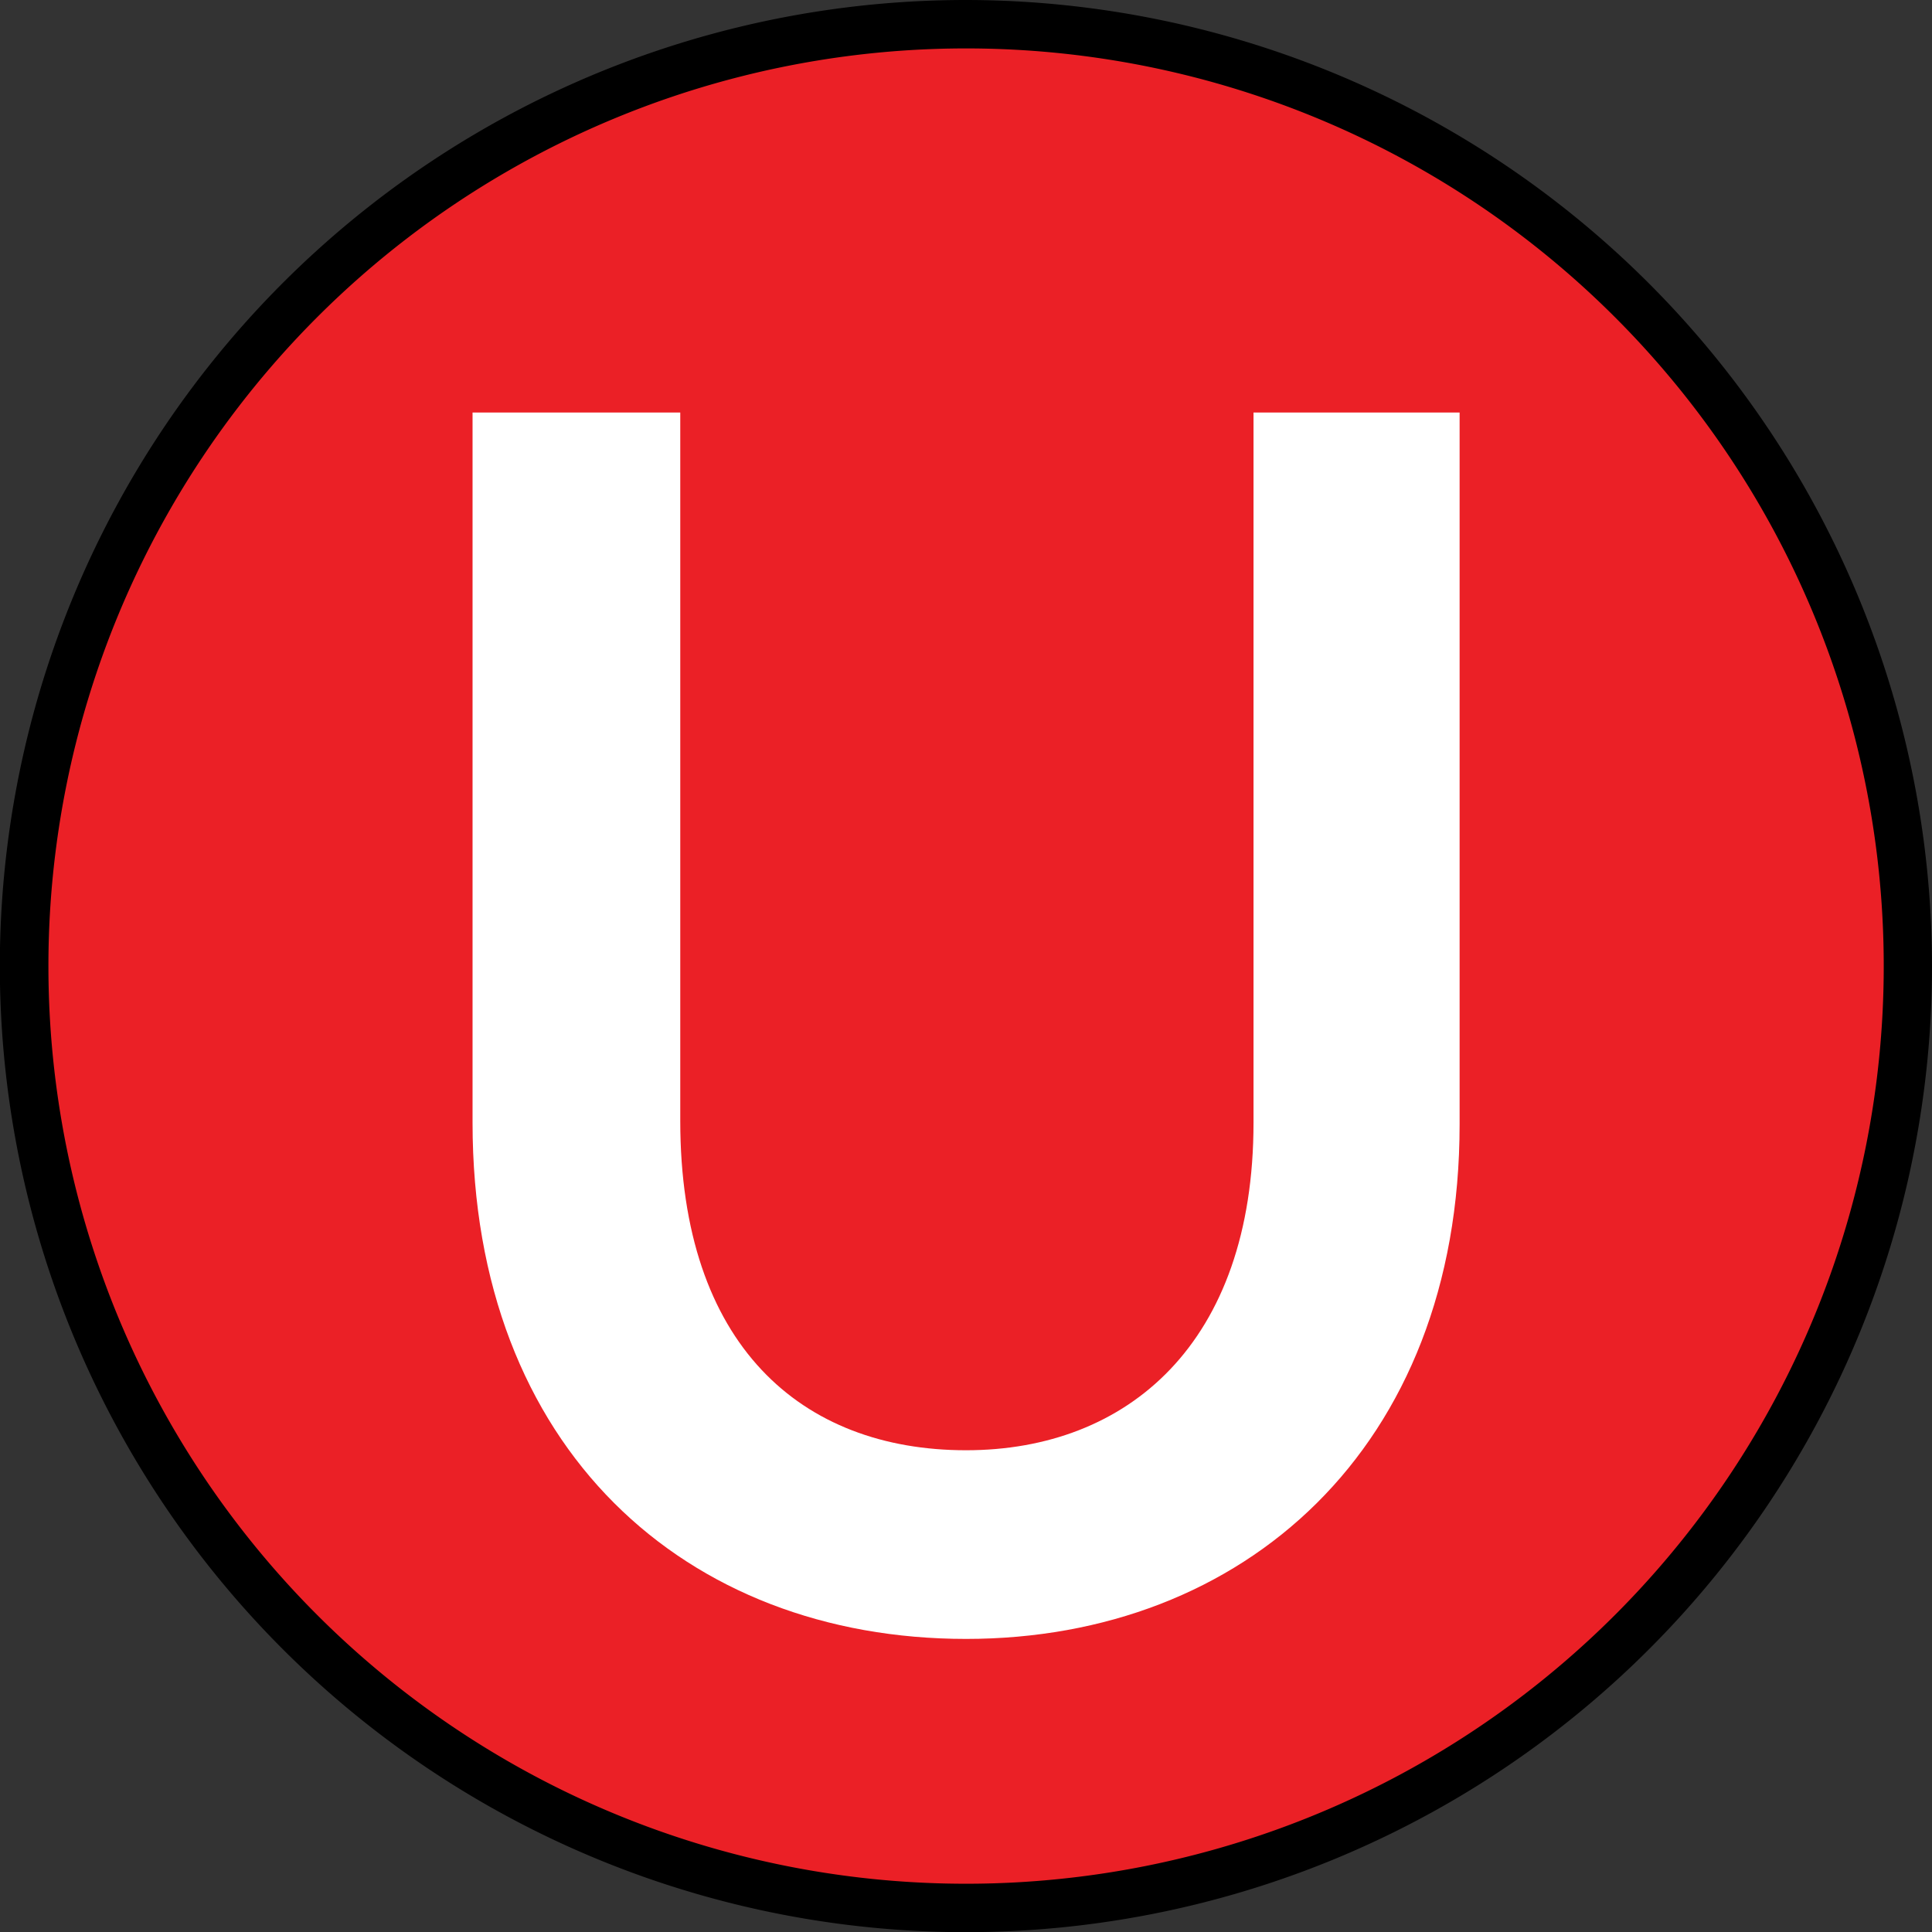
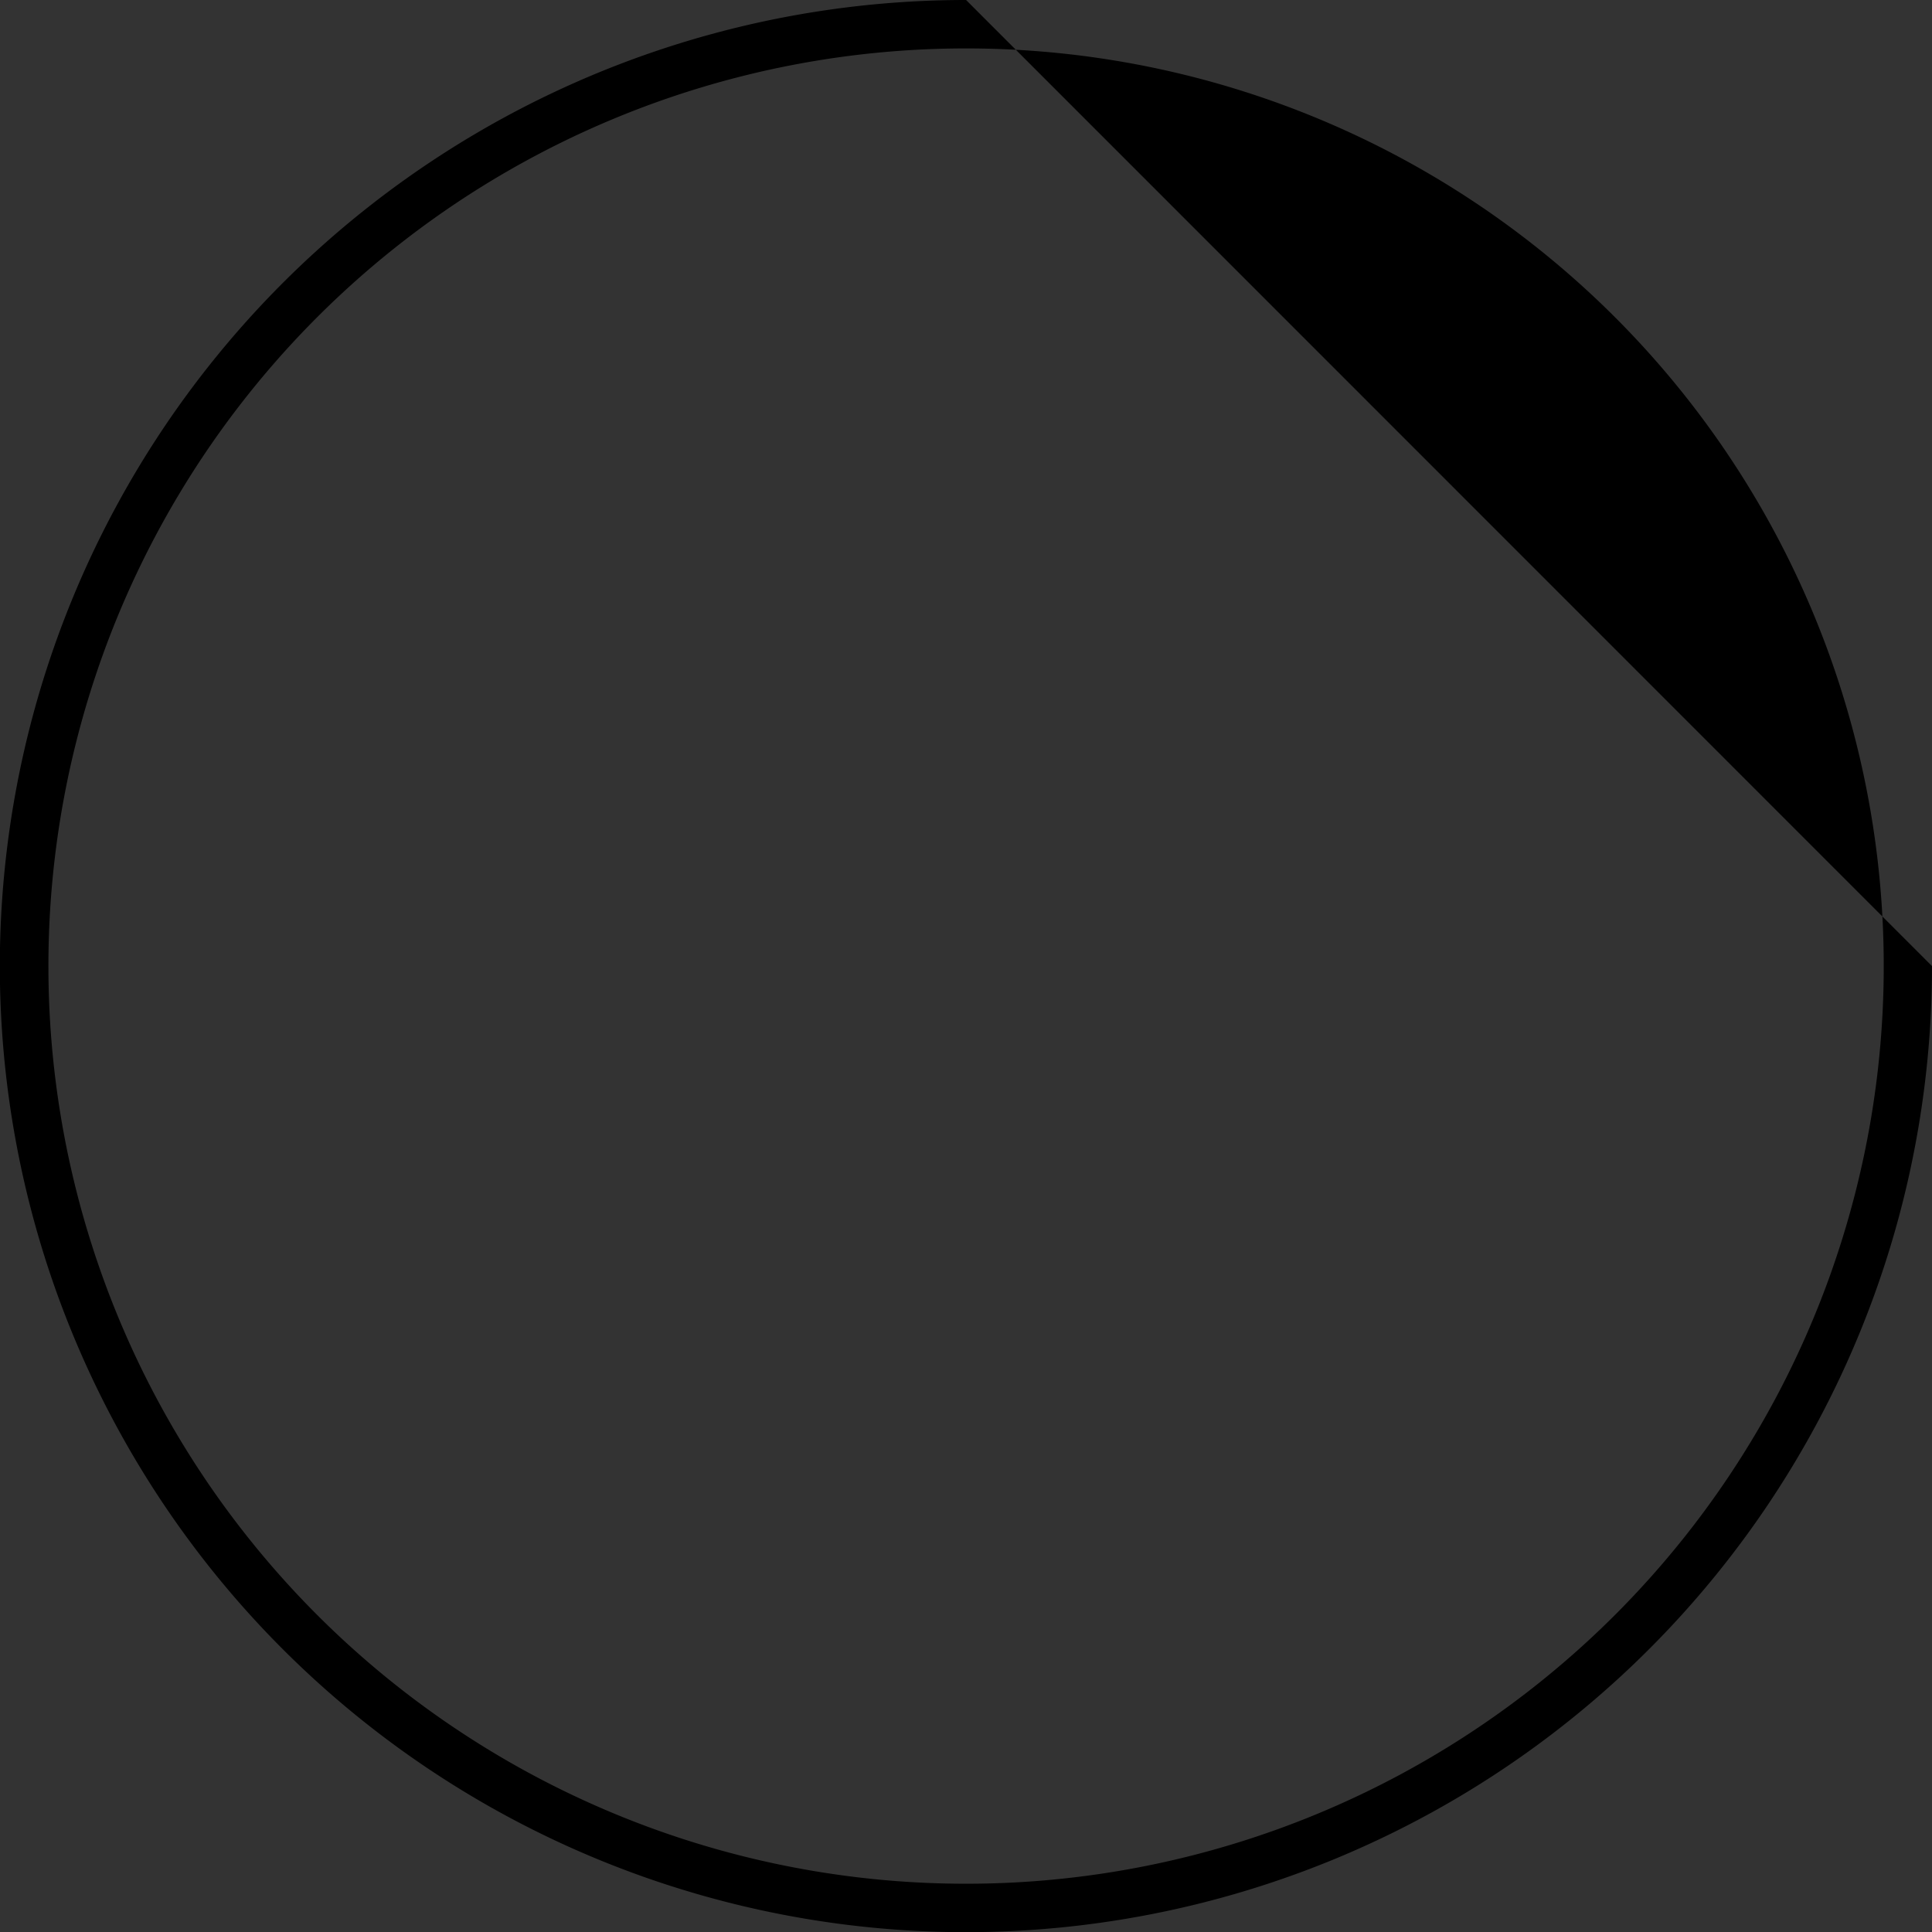
<svg xmlns="http://www.w3.org/2000/svg" viewBox="0 0 119.71 119.71">
  <rect x="0" y="0" width="119.71" height="119.71" fill="#333333" stroke="none" />
  <defs>
    <style>.cls-1{fill:#eb2026;}.cls-2{fill:#fff;}</style>
  </defs>
  <g id="Layer_2" data-name="Layer 2">
    <g id="Layer_1-2" data-name="Layer 1">
-       <circle class="cls-1" cx="59.86" cy="59.86" r="58.36" />
-       <path d="M59.86,3A56.86,56.86,0,1,1,3,59.86,56.86,56.86,0,0,1,59.86,3m0-3a59.86,59.86,0,1,0,59.85,59.86A59.92,59.92,0,0,0,59.86,0Z" />
-       <path class="cls-2" d="M29.28,69.56v-44H42.15V69.45c0,13.9,7.51,20.41,17.71,20.41,10,0,17.81-6.62,17.81-20.3v-44H90.44V69.67c0,20.08-13.42,31.88-30.58,31.88C42.47,101.55,29.28,89.75,29.28,69.56Z" />
+       <path d="M59.86,3A56.86,56.86,0,1,1,3,59.86,56.86,56.86,0,0,1,59.86,3m0-3a59.86,59.86,0,1,0,59.85,59.86Z" />
    </g>
  </g>
</svg>